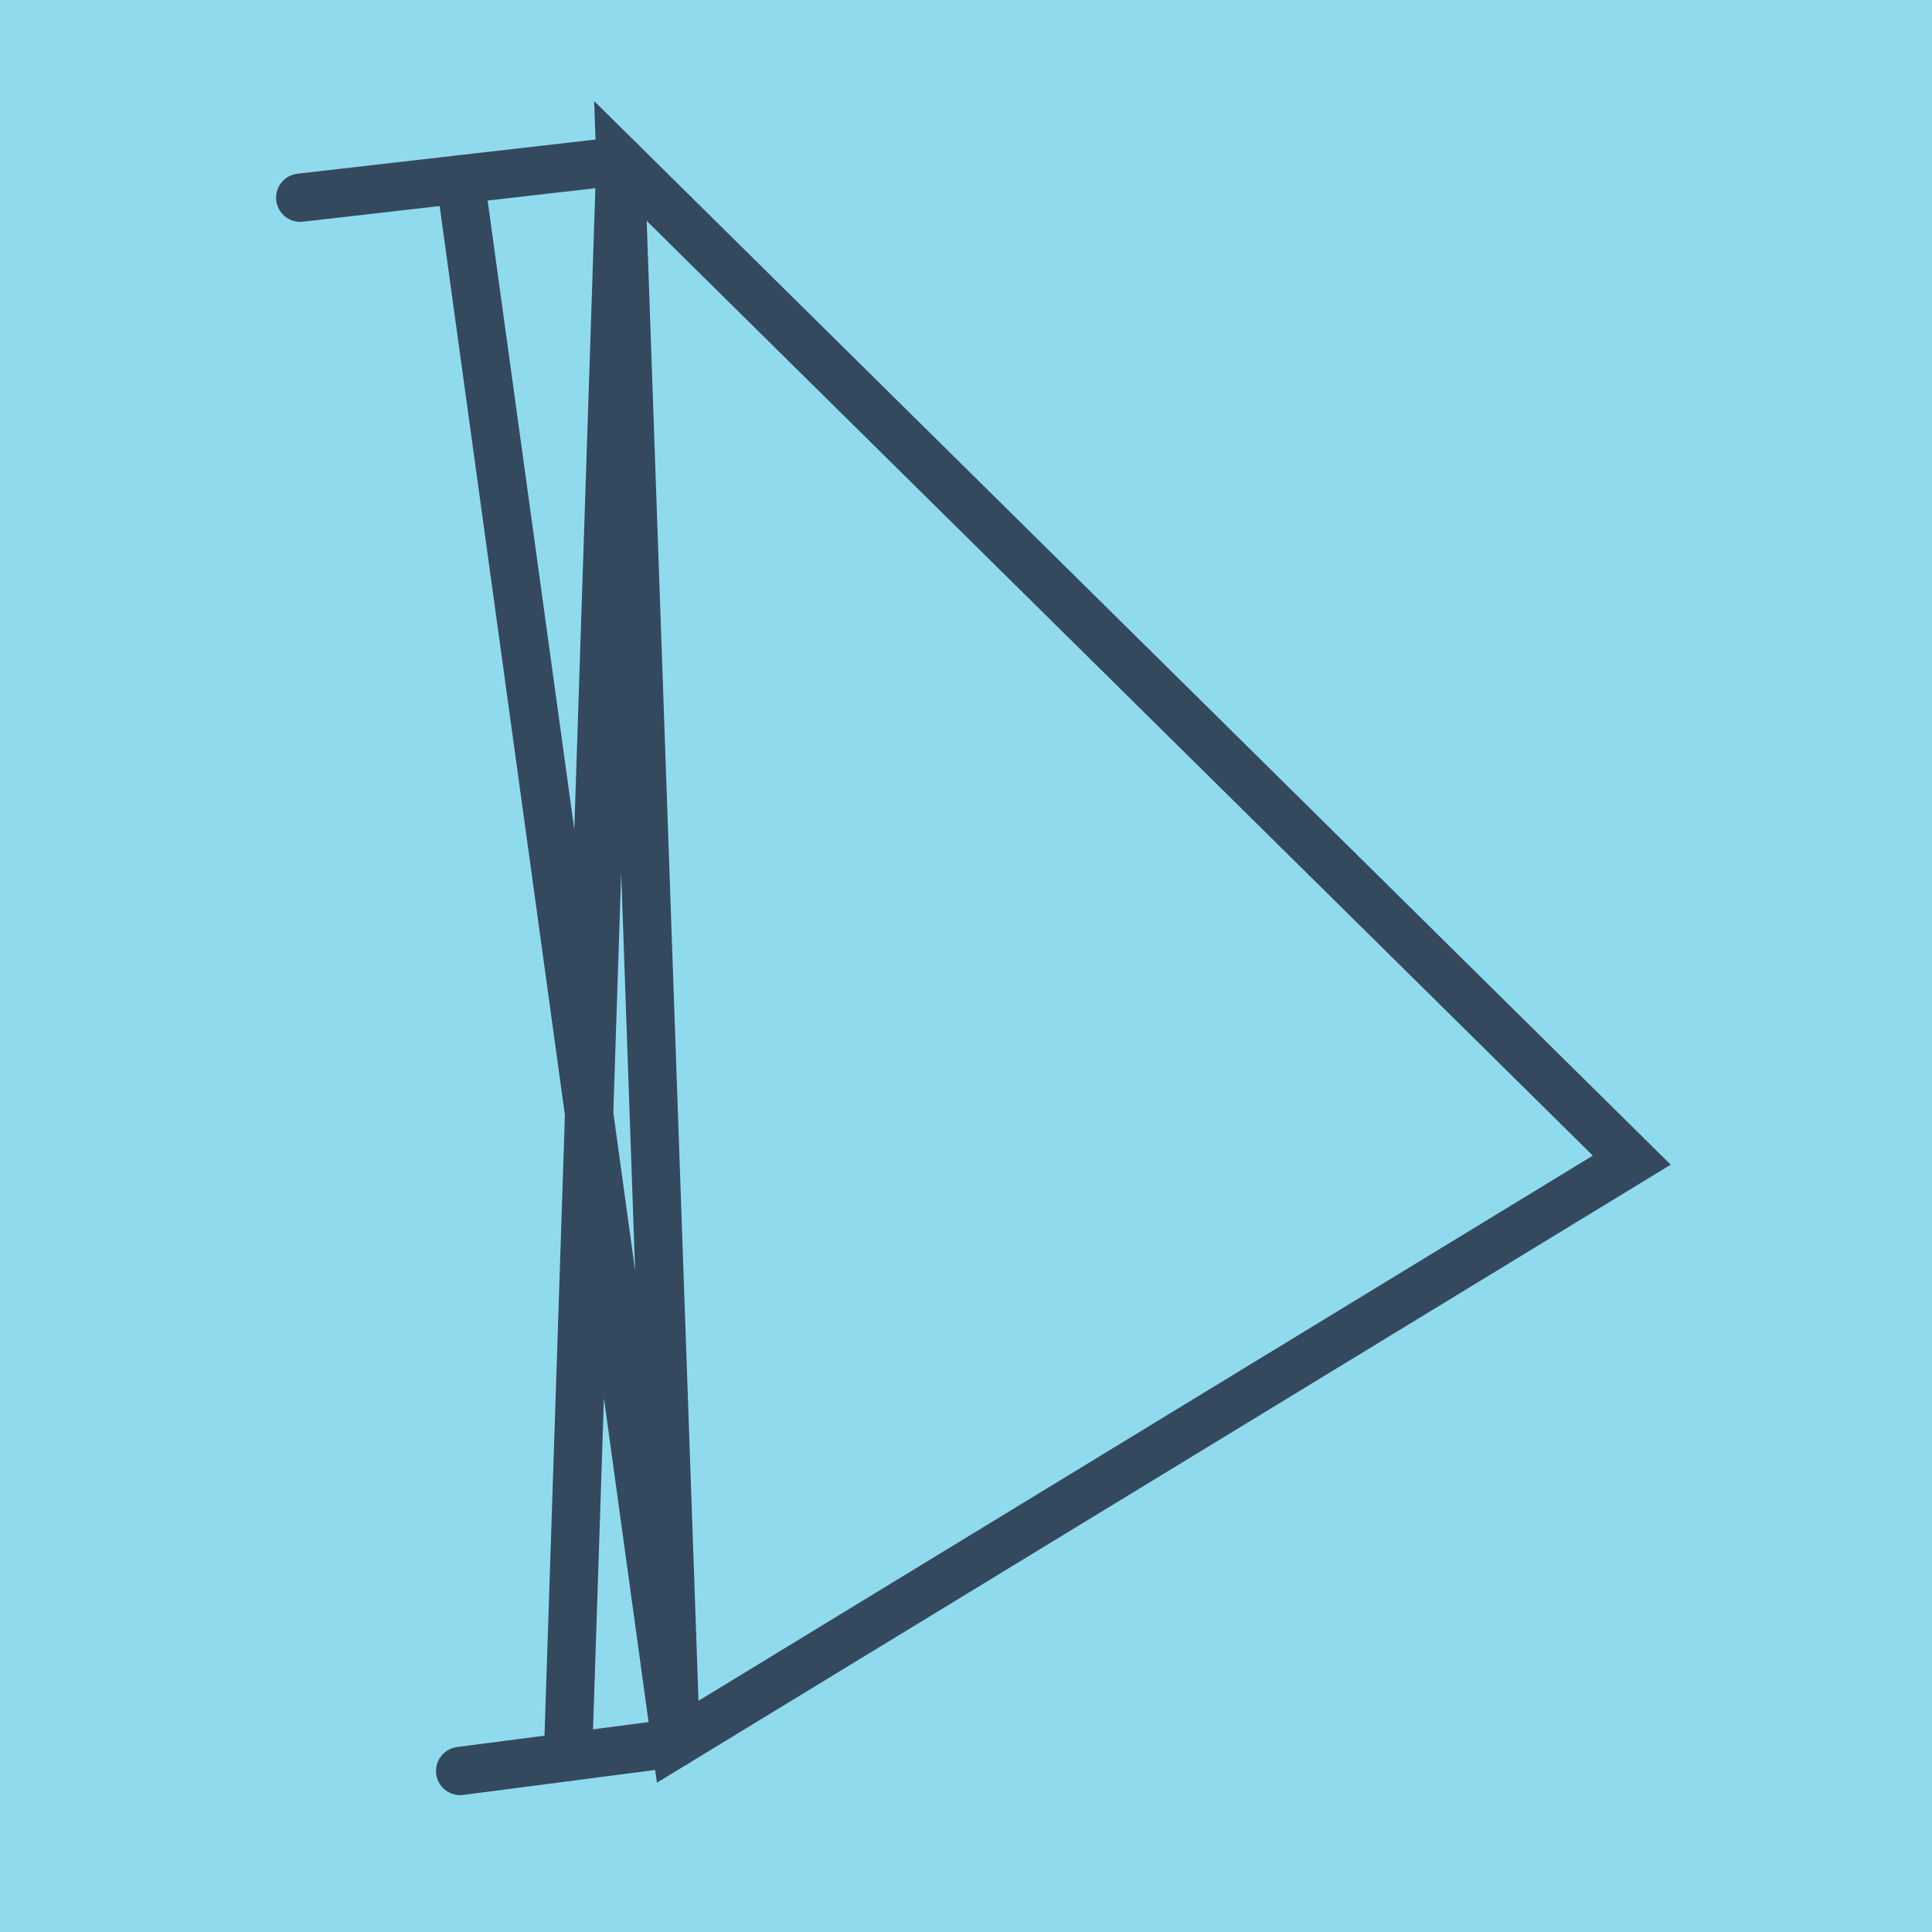
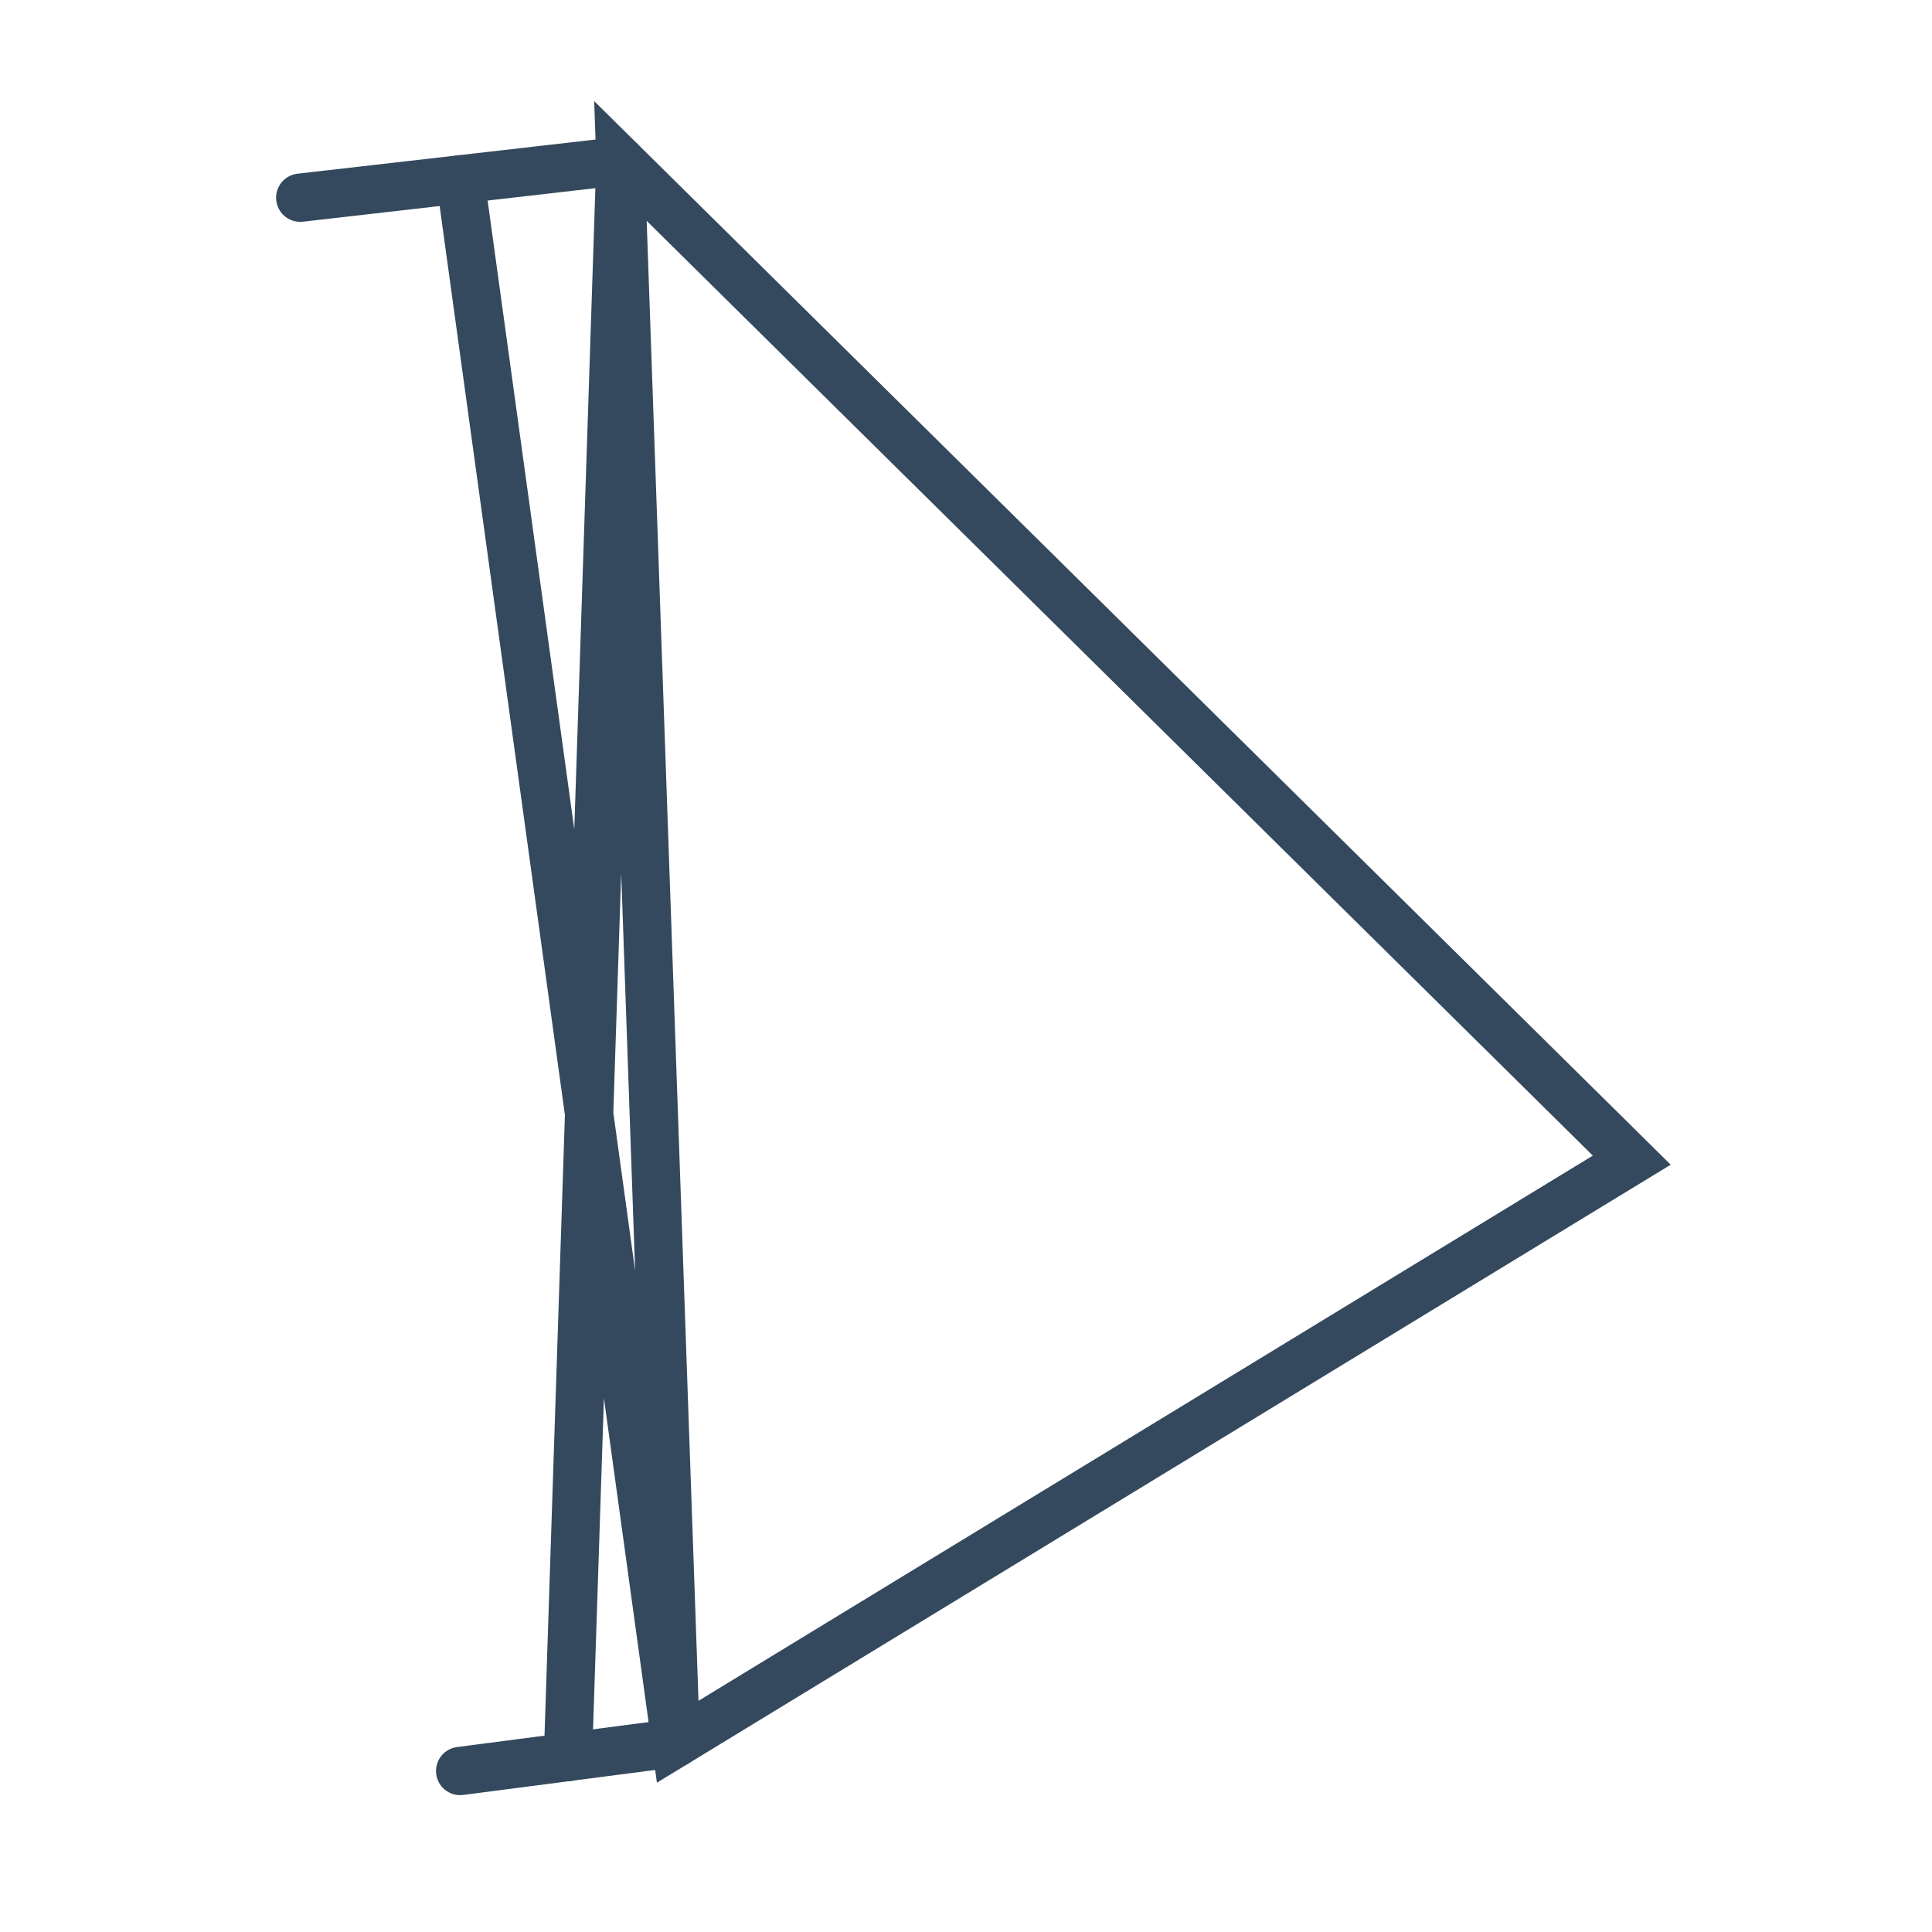
<svg xmlns="http://www.w3.org/2000/svg" viewBox="-10 -10 120 120" preserveAspectRatio="xMidYMid meet">
-   <path style="fill:#90daee" d="M-10-10h120v120H-10z" />
  <polyline stroke-linecap="round" points="8.648,2.28 28.536,0 " style="fill:none;stroke:#34495e;stroke-width: 3px" />
  <polyline stroke-linecap="round" points="18.581,100 31.976,98.255 " style="fill:none;stroke:#34495e;stroke-width: 3px" />
  <polyline stroke-linecap="round" points="18.592,1.14 31.976,98.255 91.352,62.06 28.536,0 31.976,98.255 28.536,0 25.278,99.127 " style="fill:none;stroke:#34495e;stroke-width: 3px" />
</svg>